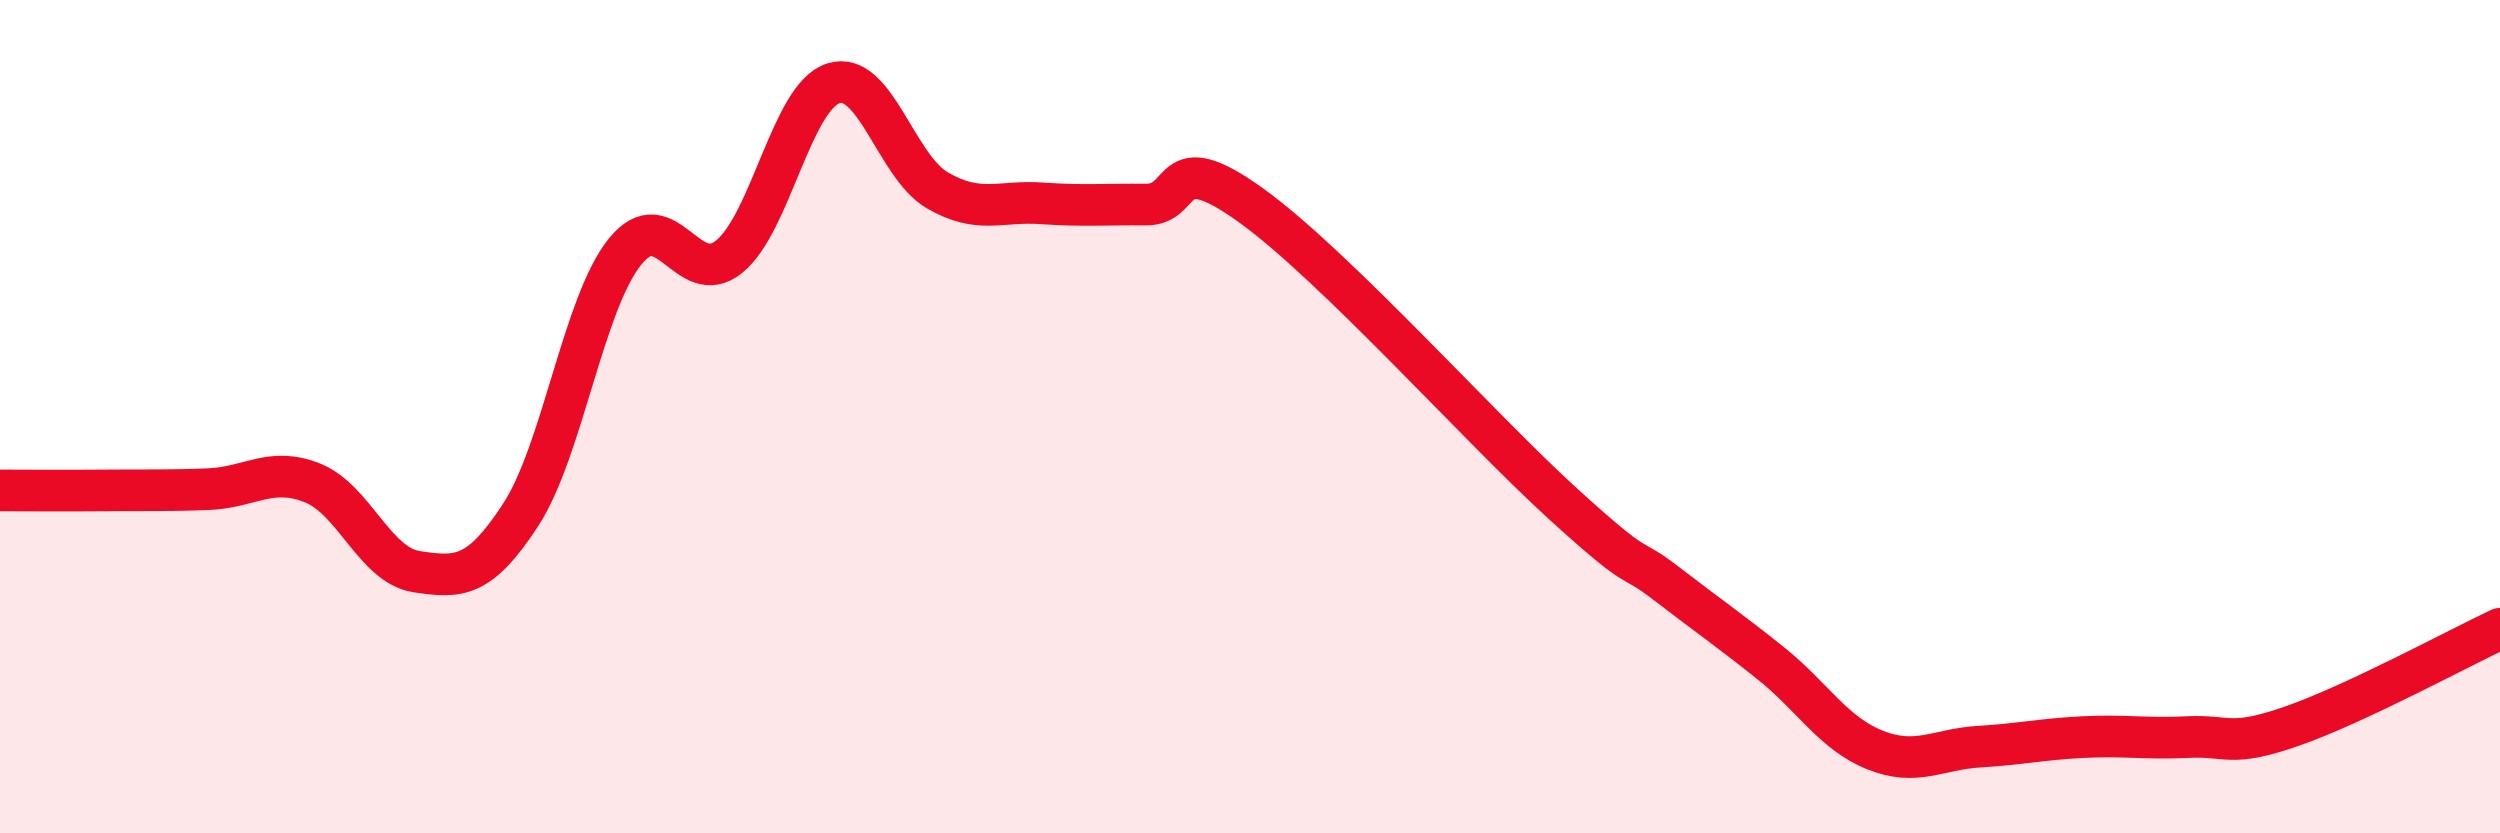
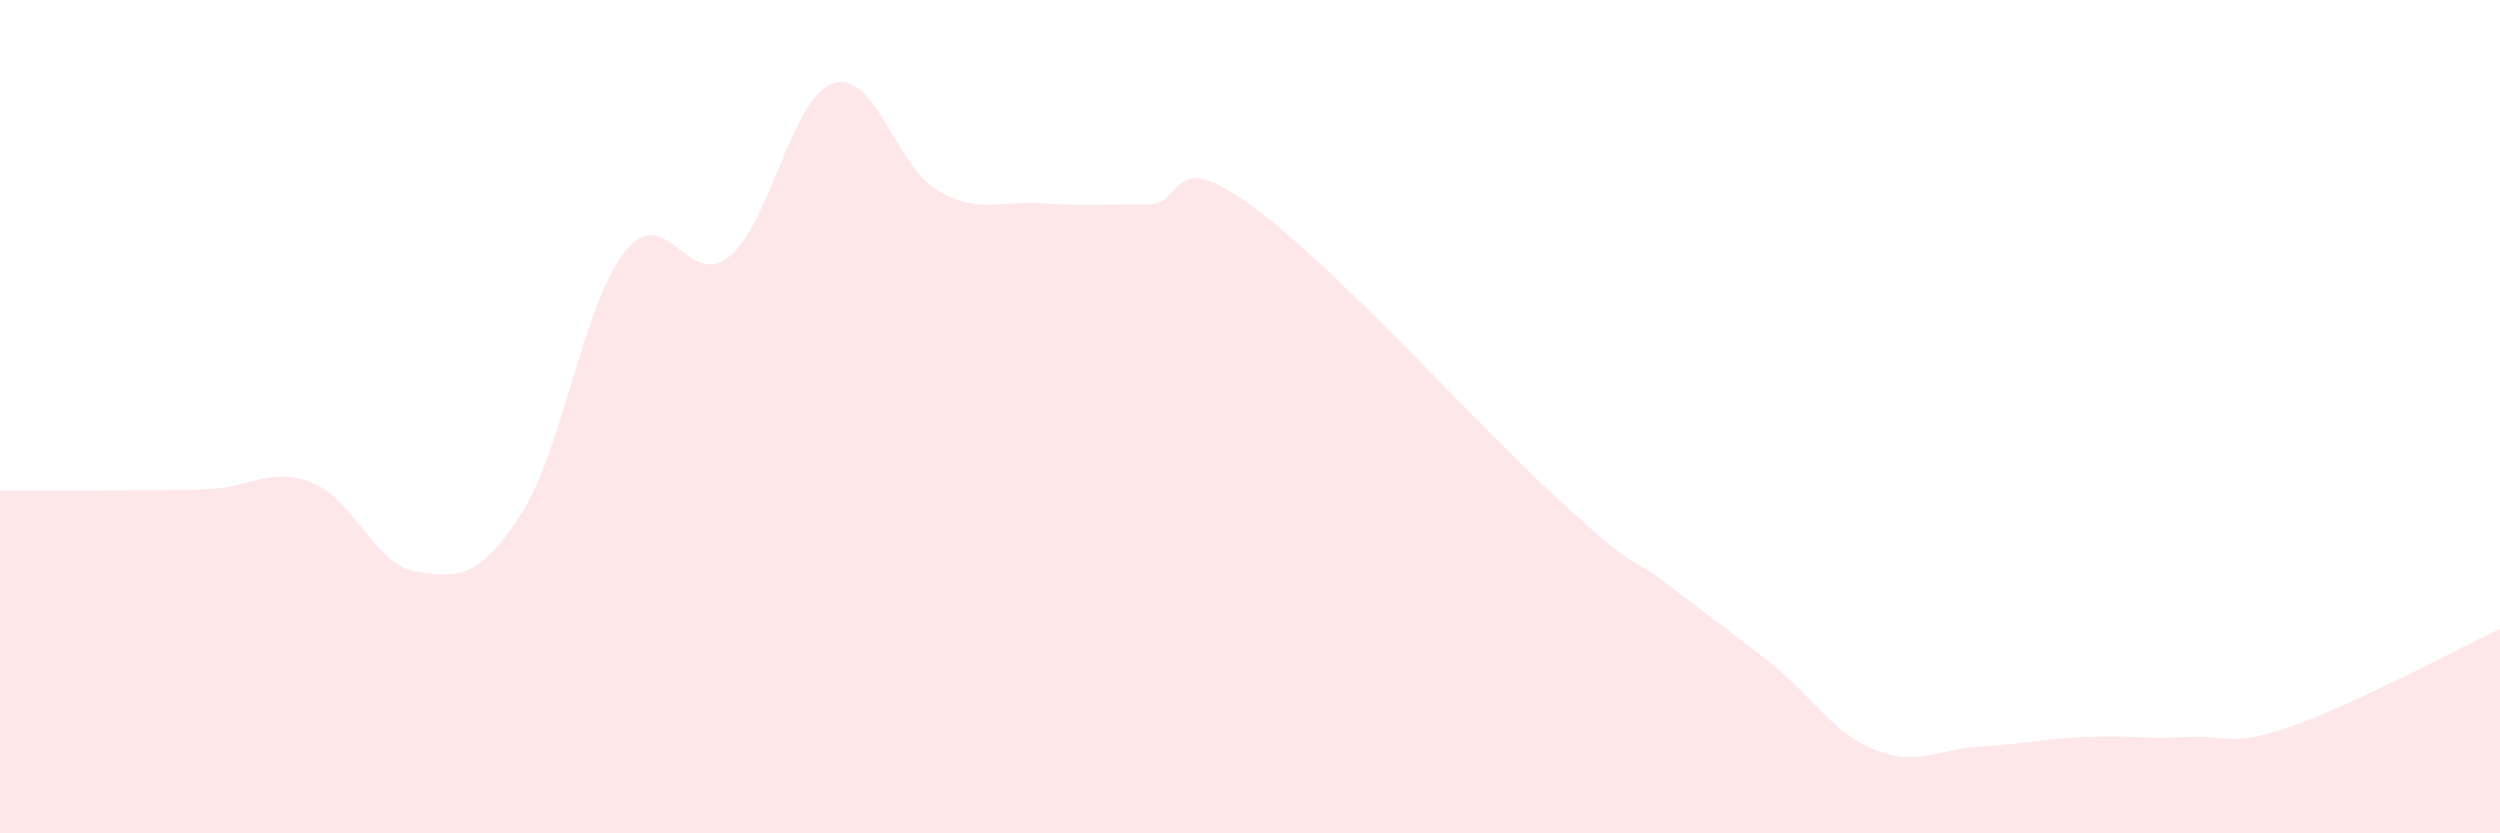
<svg xmlns="http://www.w3.org/2000/svg" width="60" height="20" viewBox="0 0 60 20">
  <path d="M 0,11.77 C 0.5,11.77 1.5,11.78 2.5,11.77 C 3.5,11.76 4,11.78 5,11.74 C 6,11.7 6.5,11.19 7.5,11.59 C 8.5,11.99 9,13.57 10,13.72 C 11,13.87 11.5,13.89 12.5,12.35 C 13.5,10.81 14,7.28 15,6.04 C 16,4.8 16.5,6.97 17.5,6.16 C 18.5,5.35 19,2.32 20,2 C 21,1.68 21.5,3.99 22.5,4.57 C 23.5,5.15 24,4.81 25,4.88 C 26,4.95 26.5,4.9 27.5,4.91 C 28.5,4.92 28,3.48 30,4.91 C 32,6.34 35.5,10.26 37.5,12.08 C 39.5,13.9 39,13.24 40,14.01 C 41,14.78 41.5,15.12 42.5,15.92 C 43.5,16.72 44,17.6 45,18 C 46,18.4 46.5,17.98 47.5,17.92 C 48.5,17.86 49,17.74 50,17.69 C 51,17.64 51.5,17.74 52.5,17.69 C 53.5,17.64 53.5,17.95 55,17.43 C 56.5,16.91 59,15.56 60,15.09L60 20L0 20Z" fill="#EB0A25" opacity="0.1" stroke-linecap="round" stroke-linejoin="round" />
-   <path d="M 0,11.77 C 0.5,11.77 1.5,11.78 2.5,11.77 C 3.5,11.76 4,11.78 5,11.74 C 6,11.7 6.5,11.19 7.5,11.59 C 8.5,11.99 9,13.57 10,13.72 C 11,13.87 11.5,13.89 12.5,12.35 C 13.5,10.81 14,7.28 15,6.04 C 16,4.8 16.5,6.97 17.5,6.16 C 18.5,5.35 19,2.32 20,2 C 21,1.68 21.5,3.99 22.5,4.57 C 23.5,5.15 24,4.81 25,4.88 C 26,4.95 26.5,4.9 27.5,4.91 C 28.5,4.92 28,3.48 30,4.91 C 32,6.34 35.5,10.26 37.5,12.08 C 39.5,13.9 39,13.24 40,14.01 C 41,14.78 41.5,15.12 42.5,15.92 C 43.5,16.72 44,17.6 45,18 C 46,18.4 46.5,17.98 47.5,17.92 C 48.5,17.86 49,17.74 50,17.69 C 51,17.64 51.5,17.74 52.5,17.69 C 53.5,17.64 53.5,17.95 55,17.43 C 56.5,16.91 59,15.56 60,15.09" stroke="#EB0A25" stroke-width="1" fill="none" stroke-linecap="round" stroke-linejoin="round" />
</svg>